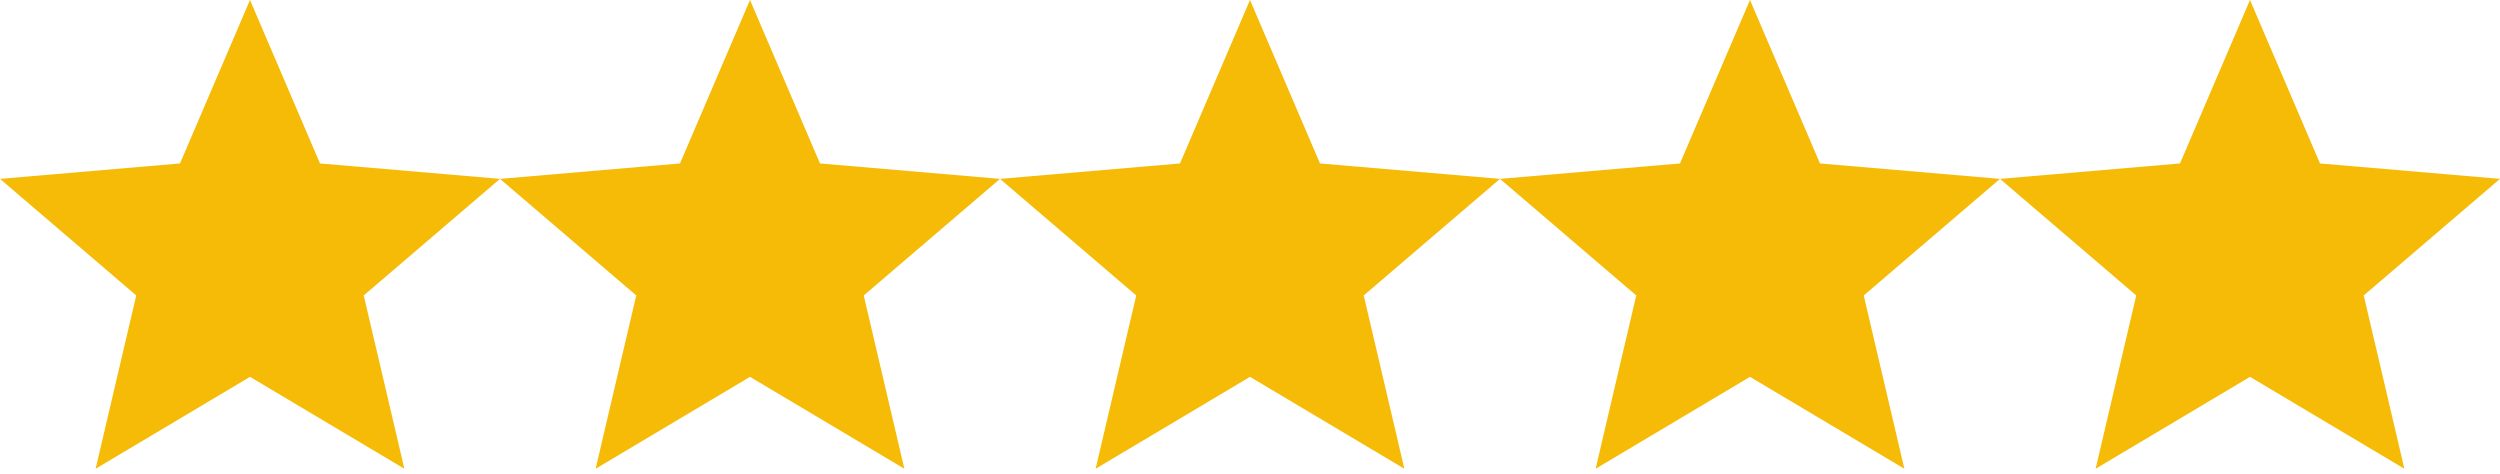
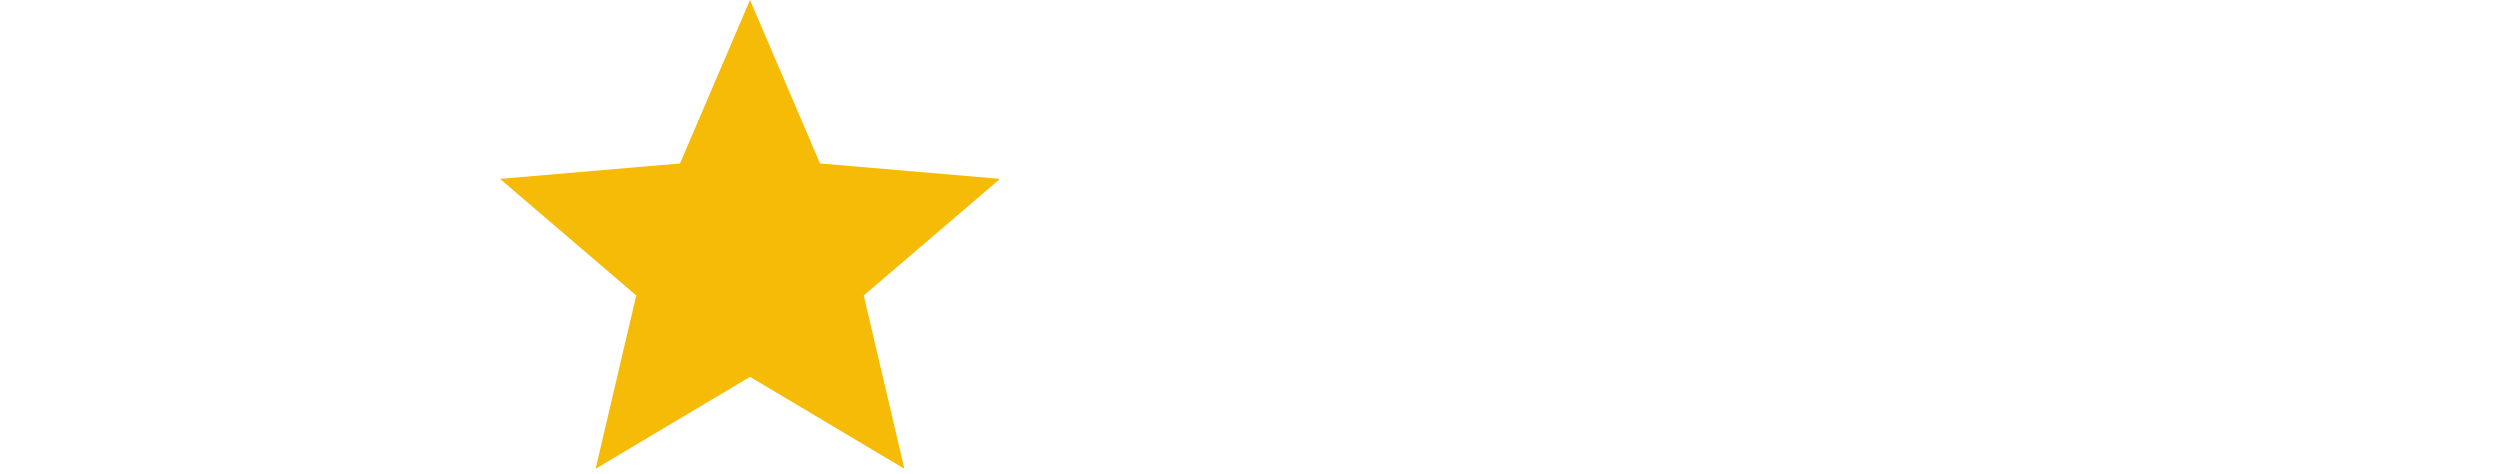
<svg xmlns="http://www.w3.org/2000/svg" width="153" height="29" viewBox="0 0 153 29" fill="none">
-   <path d="M5.852 28.687L8.338 18.081L0 10.947L11.016 10.003L15.3 0L19.584 10.003L30.6 10.947L22.261 18.081L24.748 28.687L15.3 23.063L5.852 28.687Z" fill="#F6BB06" />
  <path d="M36.452 28.687L38.938 18.081L30.6 10.947L41.616 10.003L45.9 0L50.184 10.003L61.2 10.947L52.861 18.081L55.347 28.687L45.9 23.063L36.452 28.687Z" fill="#F6BB06" />
-   <path d="M67.052 28.687L69.538 18.081L61.2 10.947L72.216 10.003L76.5 0L80.784 10.003L91.8 10.947L83.461 18.081L85.947 28.687L76.5 23.063L67.052 28.687Z" fill="#F6BB06" />
-   <path d="M97.652 28.687L100.138 18.081L91.799 10.947L102.815 10.003L107.099 0L111.383 10.003L122.399 10.947L114.061 18.081L116.547 28.687L107.099 23.063L97.652 28.687Z" fill="#F6BB06" />
-   <path d="M128.252 28.687L130.738 18.081L122.4 10.947L133.416 10.003L137.7 0L141.984 10.003L153 10.947L144.661 18.081L147.148 28.687L137.7 23.063L128.252 28.687Z" fill="#F6BB06" />
</svg>